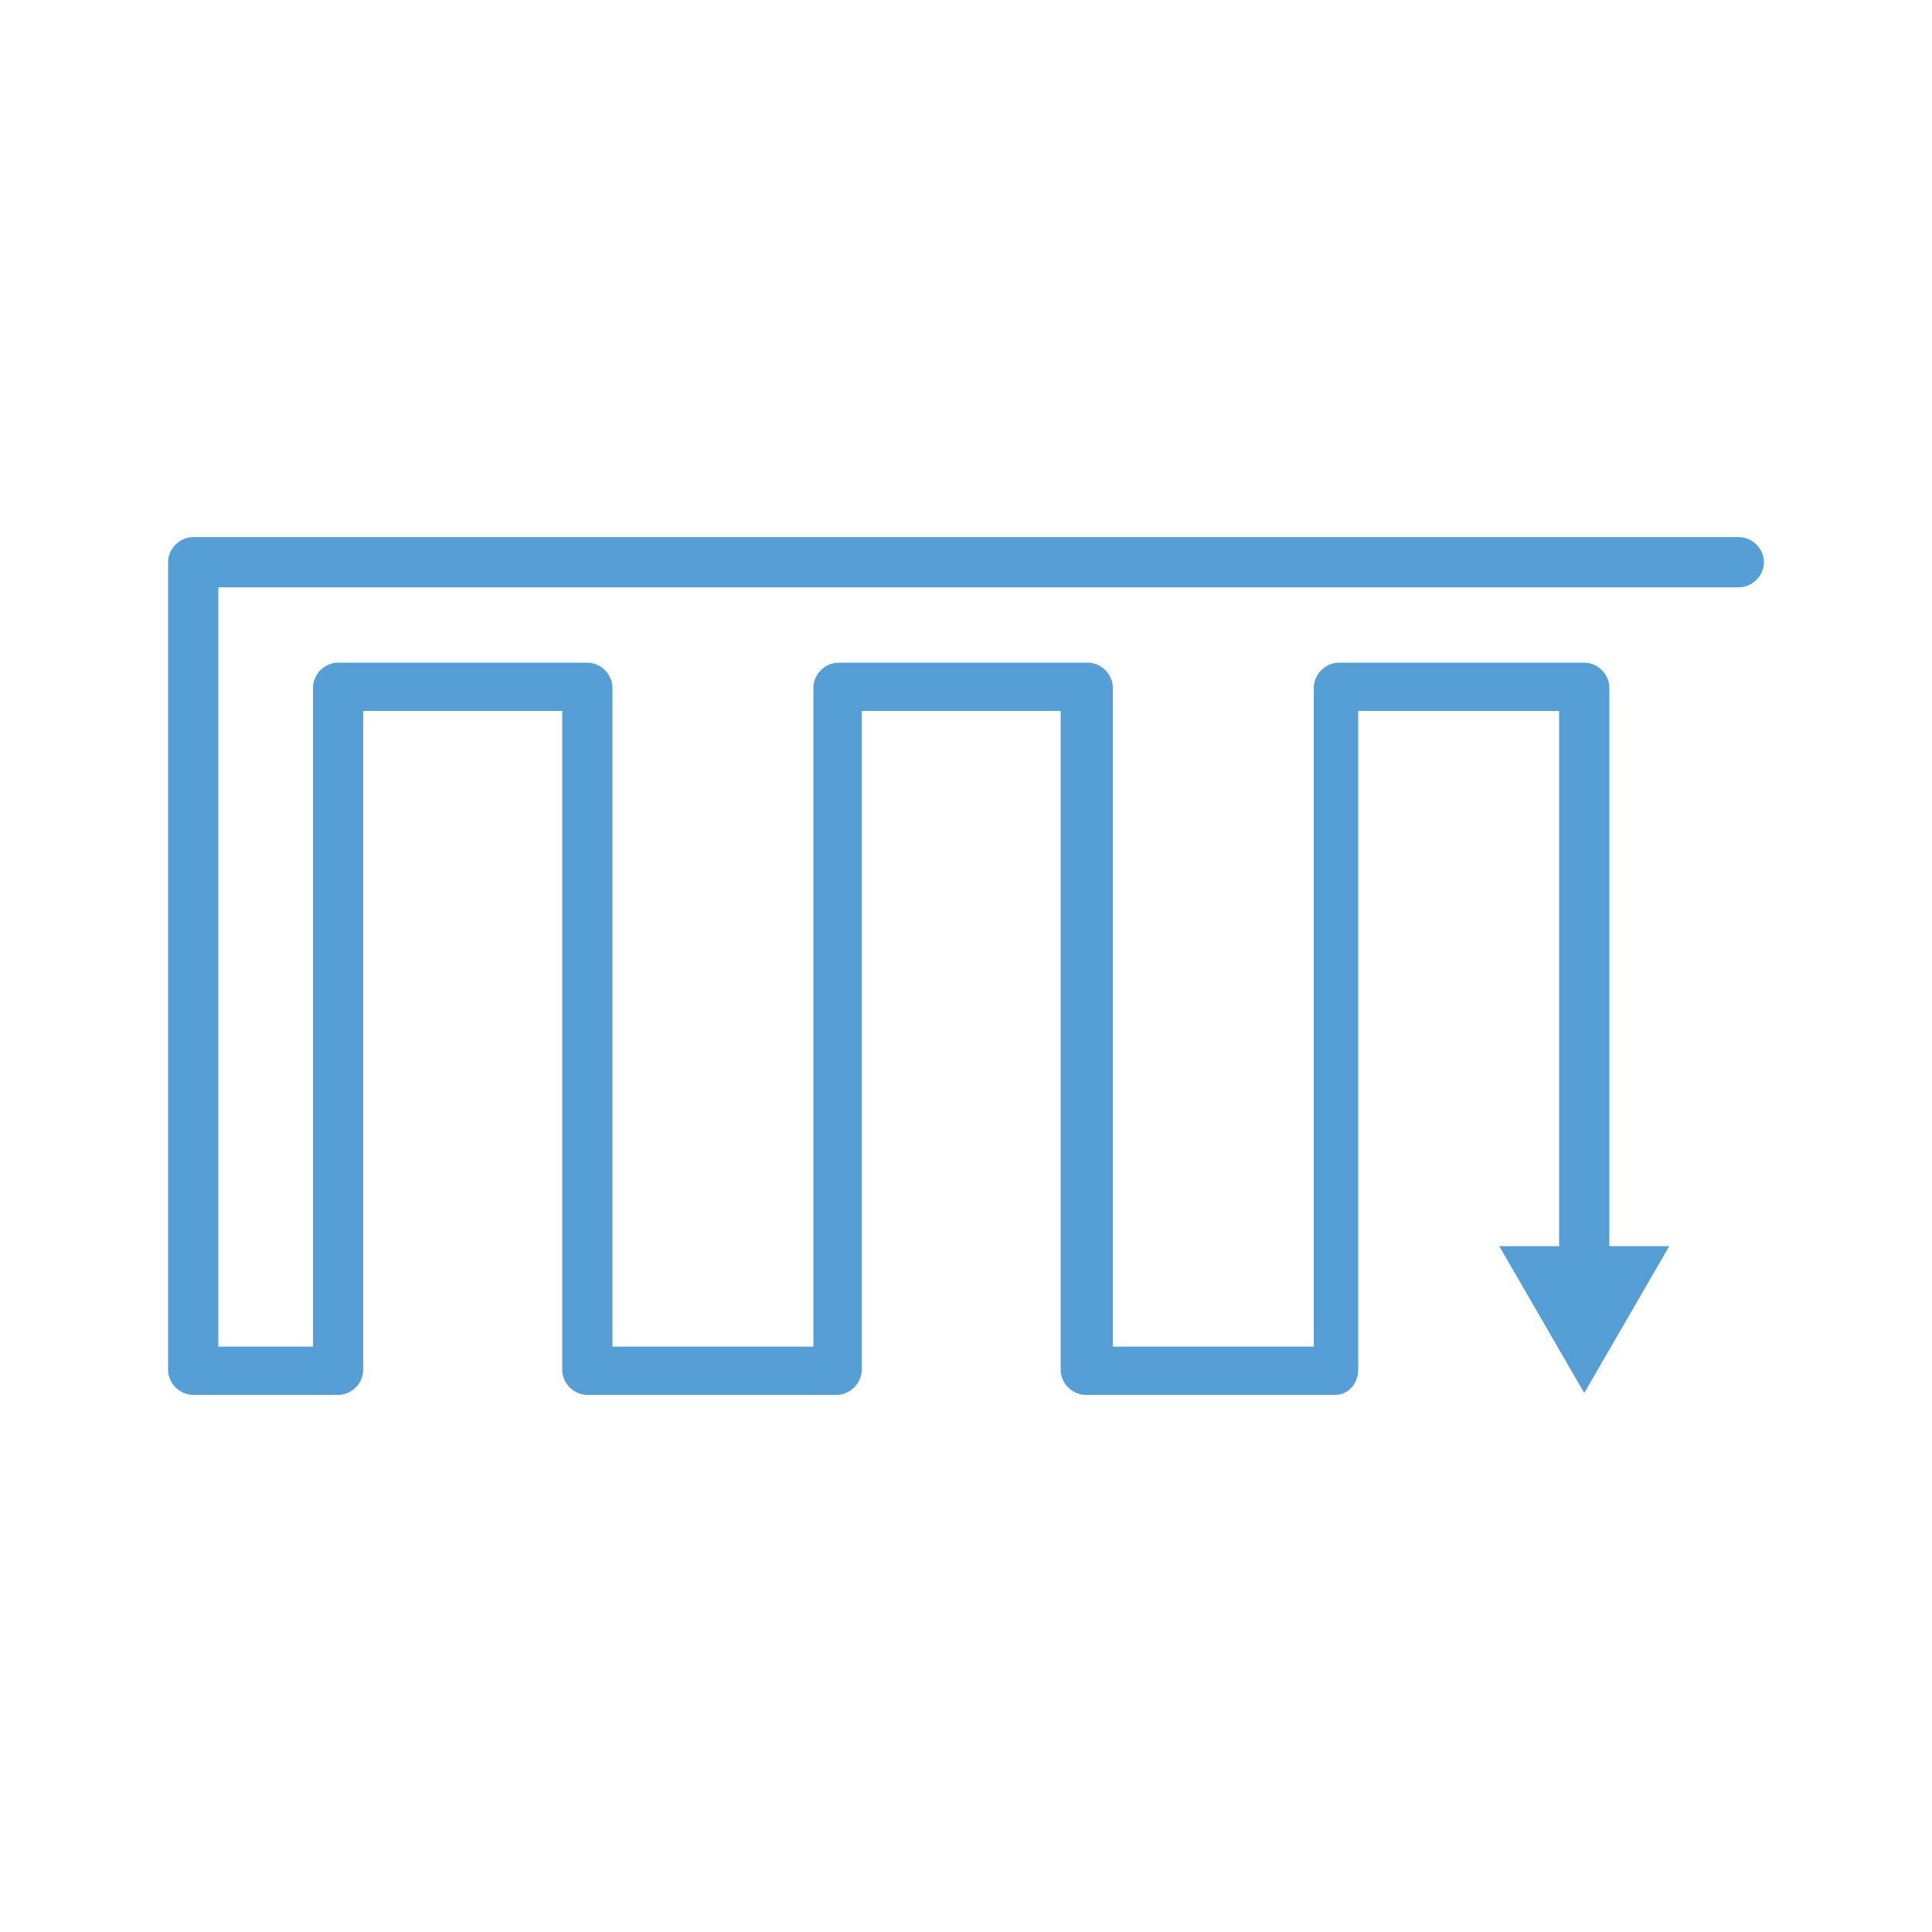
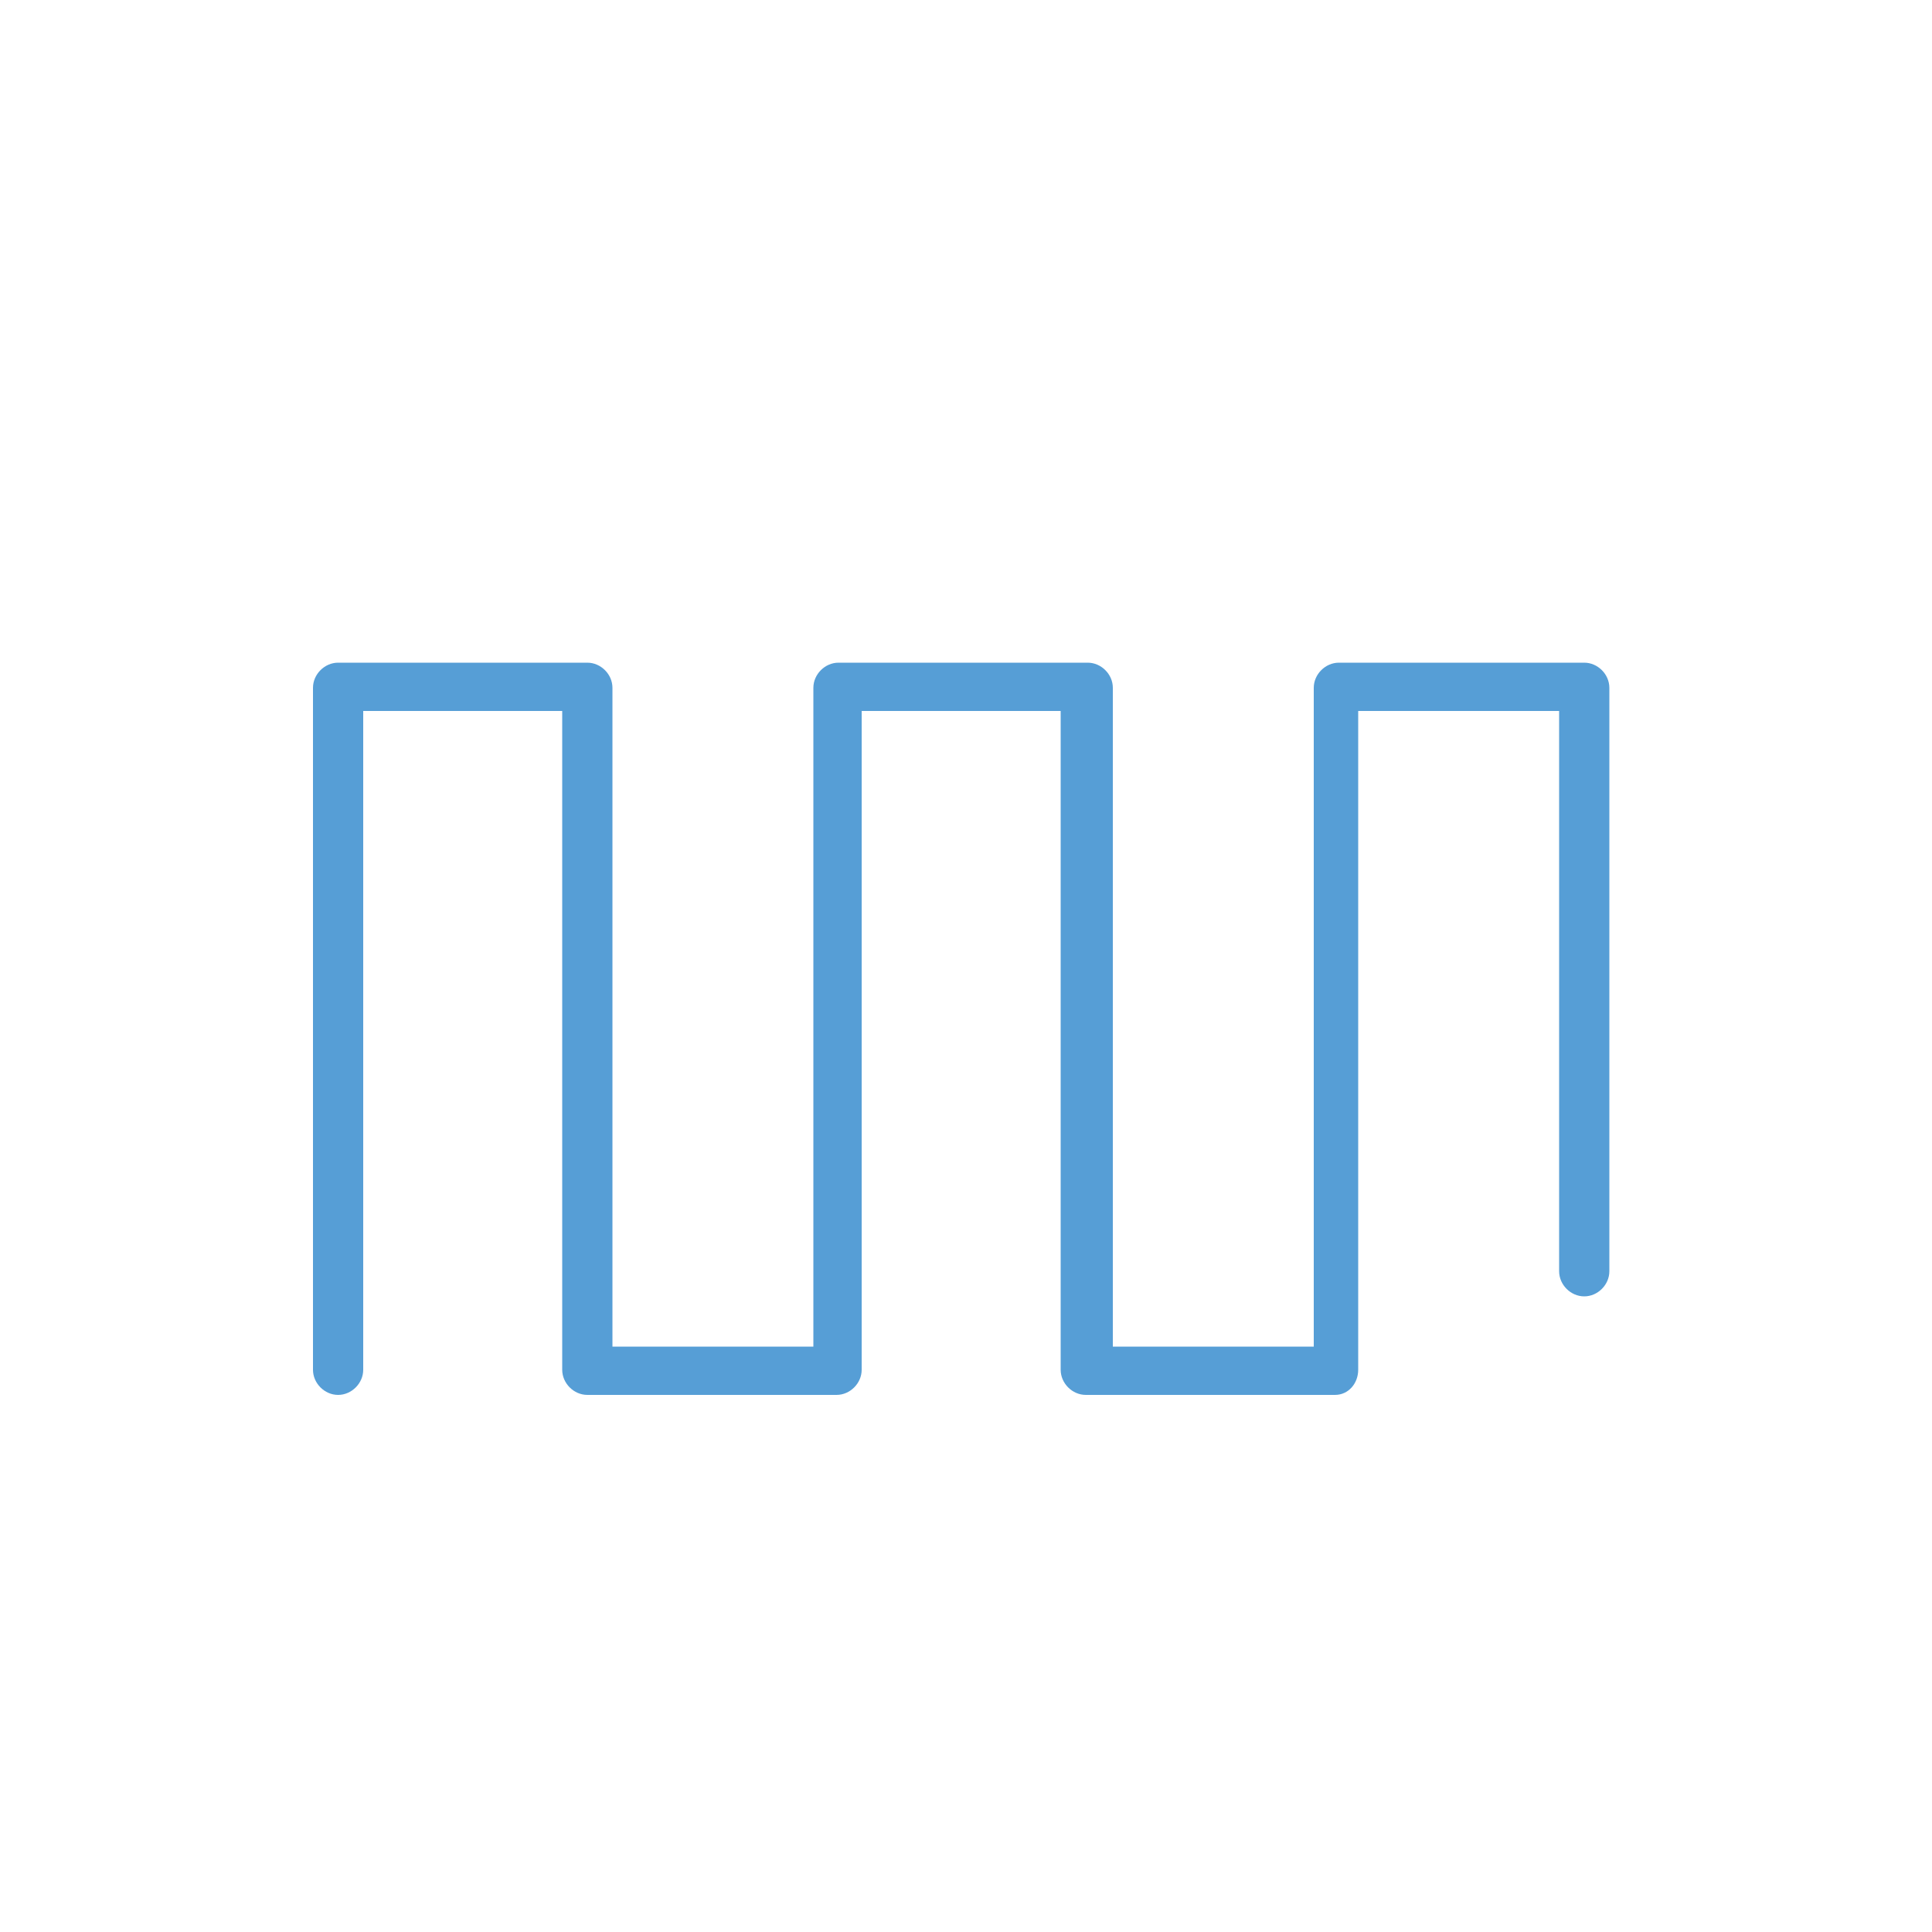
<svg xmlns="http://www.w3.org/2000/svg" version="1.1" id="Warstwa_1" x="0px" y="0px" viewBox="0 0 100 100" style="enable-background:new 0 0 100 100;" xml:space="preserve">
  <style type="text/css">
	.st0{fill:#559FD9;}
	.st1{fill:#5B9CD6;}
	.st2{fill:#569ED6;}
	.st3{fill:none;stroke:#559ED6;stroke-width:2.5;stroke-linecap:round;stroke-linejoin:round;stroke-dasharray:0.7,5.037;}
	.st4{clip-path:url(#SVGID_2_);}
	.st5{fill:none;stroke:#569ED6;stroke-width:2.52;stroke-linecap:round;stroke-miterlimit:10;}
	.st6{opacity:0.65;fill:#E20613;}
	.st7{opacity:0.6;fill:#E20613;}
	.st8{fill:#93C01F;}
	.st9{fill:url(#SVGID_3_);}
	.st10{fill:url(#SVGID_4_);}
	.st11{fill:url(#SVGID_5_);}
	.st12{fill:none;stroke:#559FD9;stroke-width:2.52;stroke-miterlimit:10;}
	.st13{fill:none;stroke:#5B9CD6;stroke-width:2.469;stroke-miterlimit:10;}
</style>
  <g>
-     <path class="st2" d="M17.1,72.2H10c-0.7,0-1.3-0.6-1.3-1.3V29.1c0-0.7,0.6-1.3,1.3-1.3h80c0.7,0,1.3,0.6,1.3,1.3s-0.6,1.3-1.3,1.3   H11.3v39.3h5.8c0.7,0,1.3,0.6,1.3,1.3S17.8,72.2,17.1,72.2z" />
    <g>
      <path class="st2" d="M69.1,72.2H56.2c-0.7,0-1.3-0.6-1.3-1.3V36.8H44.6v34.1c0,0.7-0.6,1.3-1.3,1.3H30.4c-0.7,0-1.3-0.6-1.3-1.3    V36.8H18.8v34.1c0,0.7-0.6,1.3-1.3,1.3s-1.3-0.6-1.3-1.3V35.6c0-0.7,0.6-1.3,1.3-1.3h12.9c0.7,0,1.3,0.6,1.3,1.3v34.1h10.4V35.6    c0-0.7,0.6-1.3,1.3-1.3h12.9c0.7,0,1.3,0.6,1.3,1.3v34.1h10.4V35.6c0-0.7,0.6-1.3,1.3-1.3H82c0.7,0,1.3,0.6,1.3,1.3v30.2    c0,0.7-0.6,1.3-1.3,1.3s-1.3-0.6-1.3-1.3V36.8H70.3v34.1C70.3,71.6,69.8,72.2,69.1,72.2z" />
      <g>
-         <polygon class="st2" points="77.6,64.5 82,72.1 86.4,64.5    " />
-       </g>
+         </g>
    </g>
  </g>
</svg>